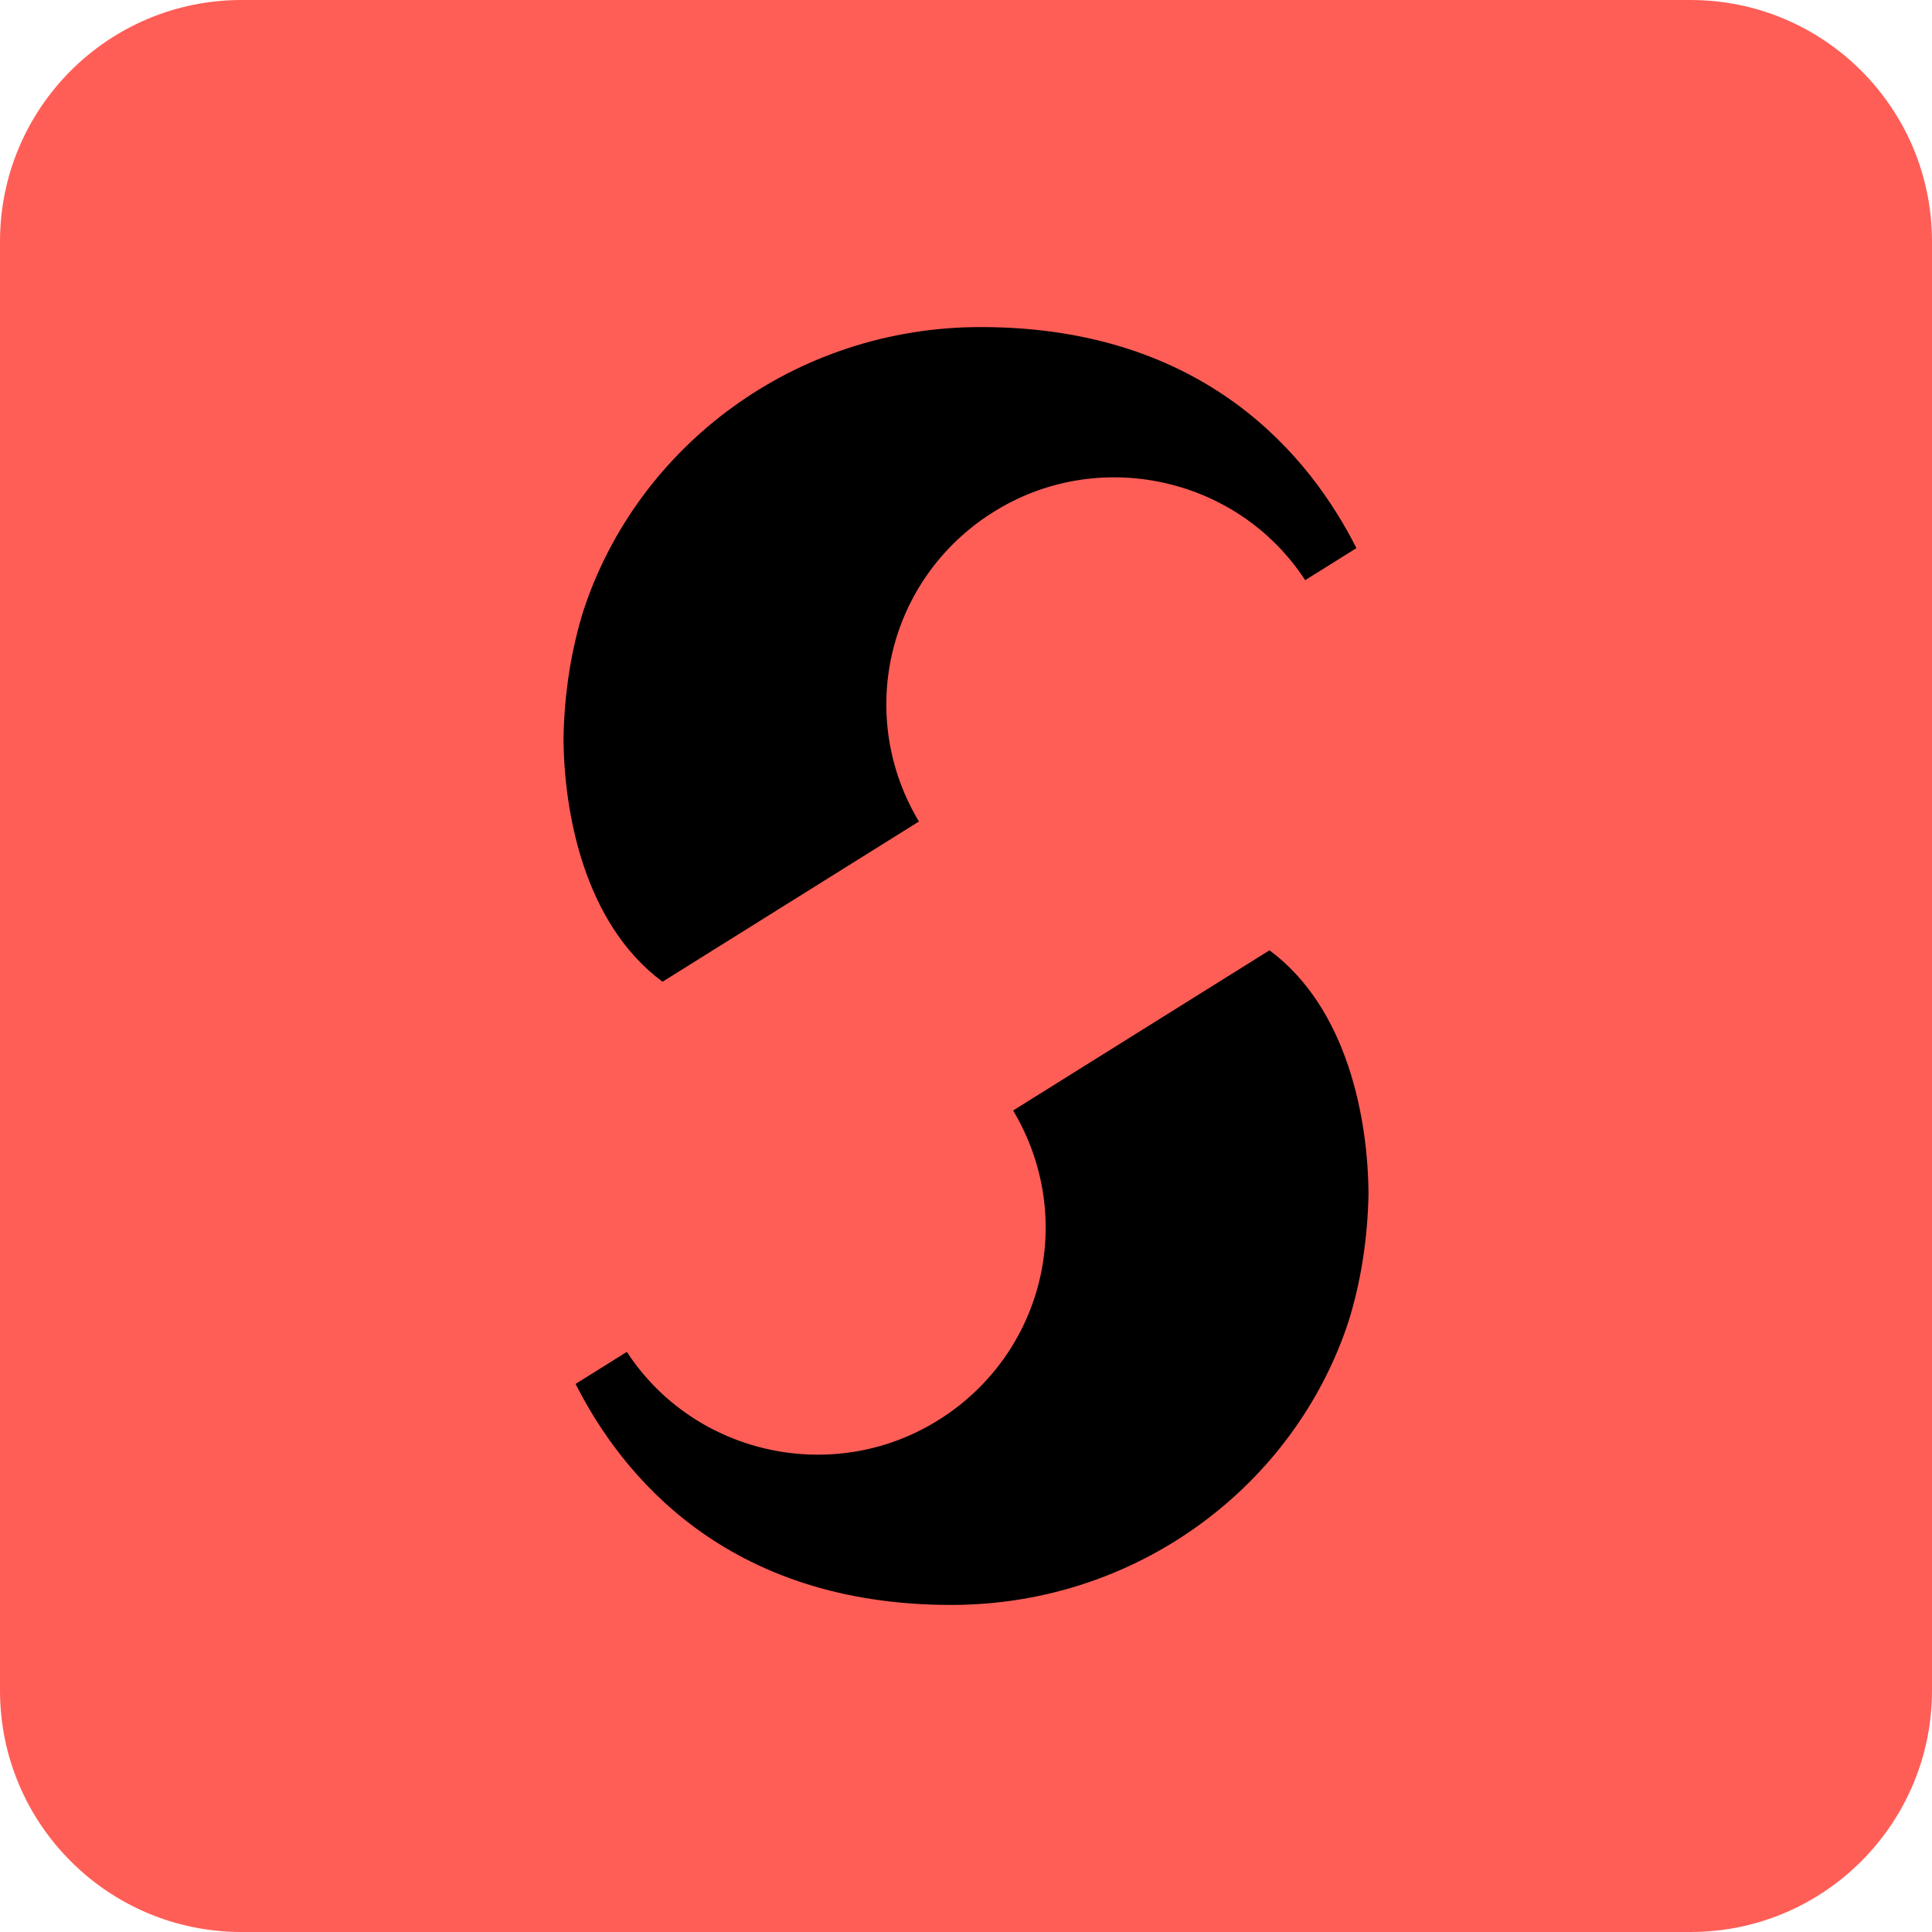
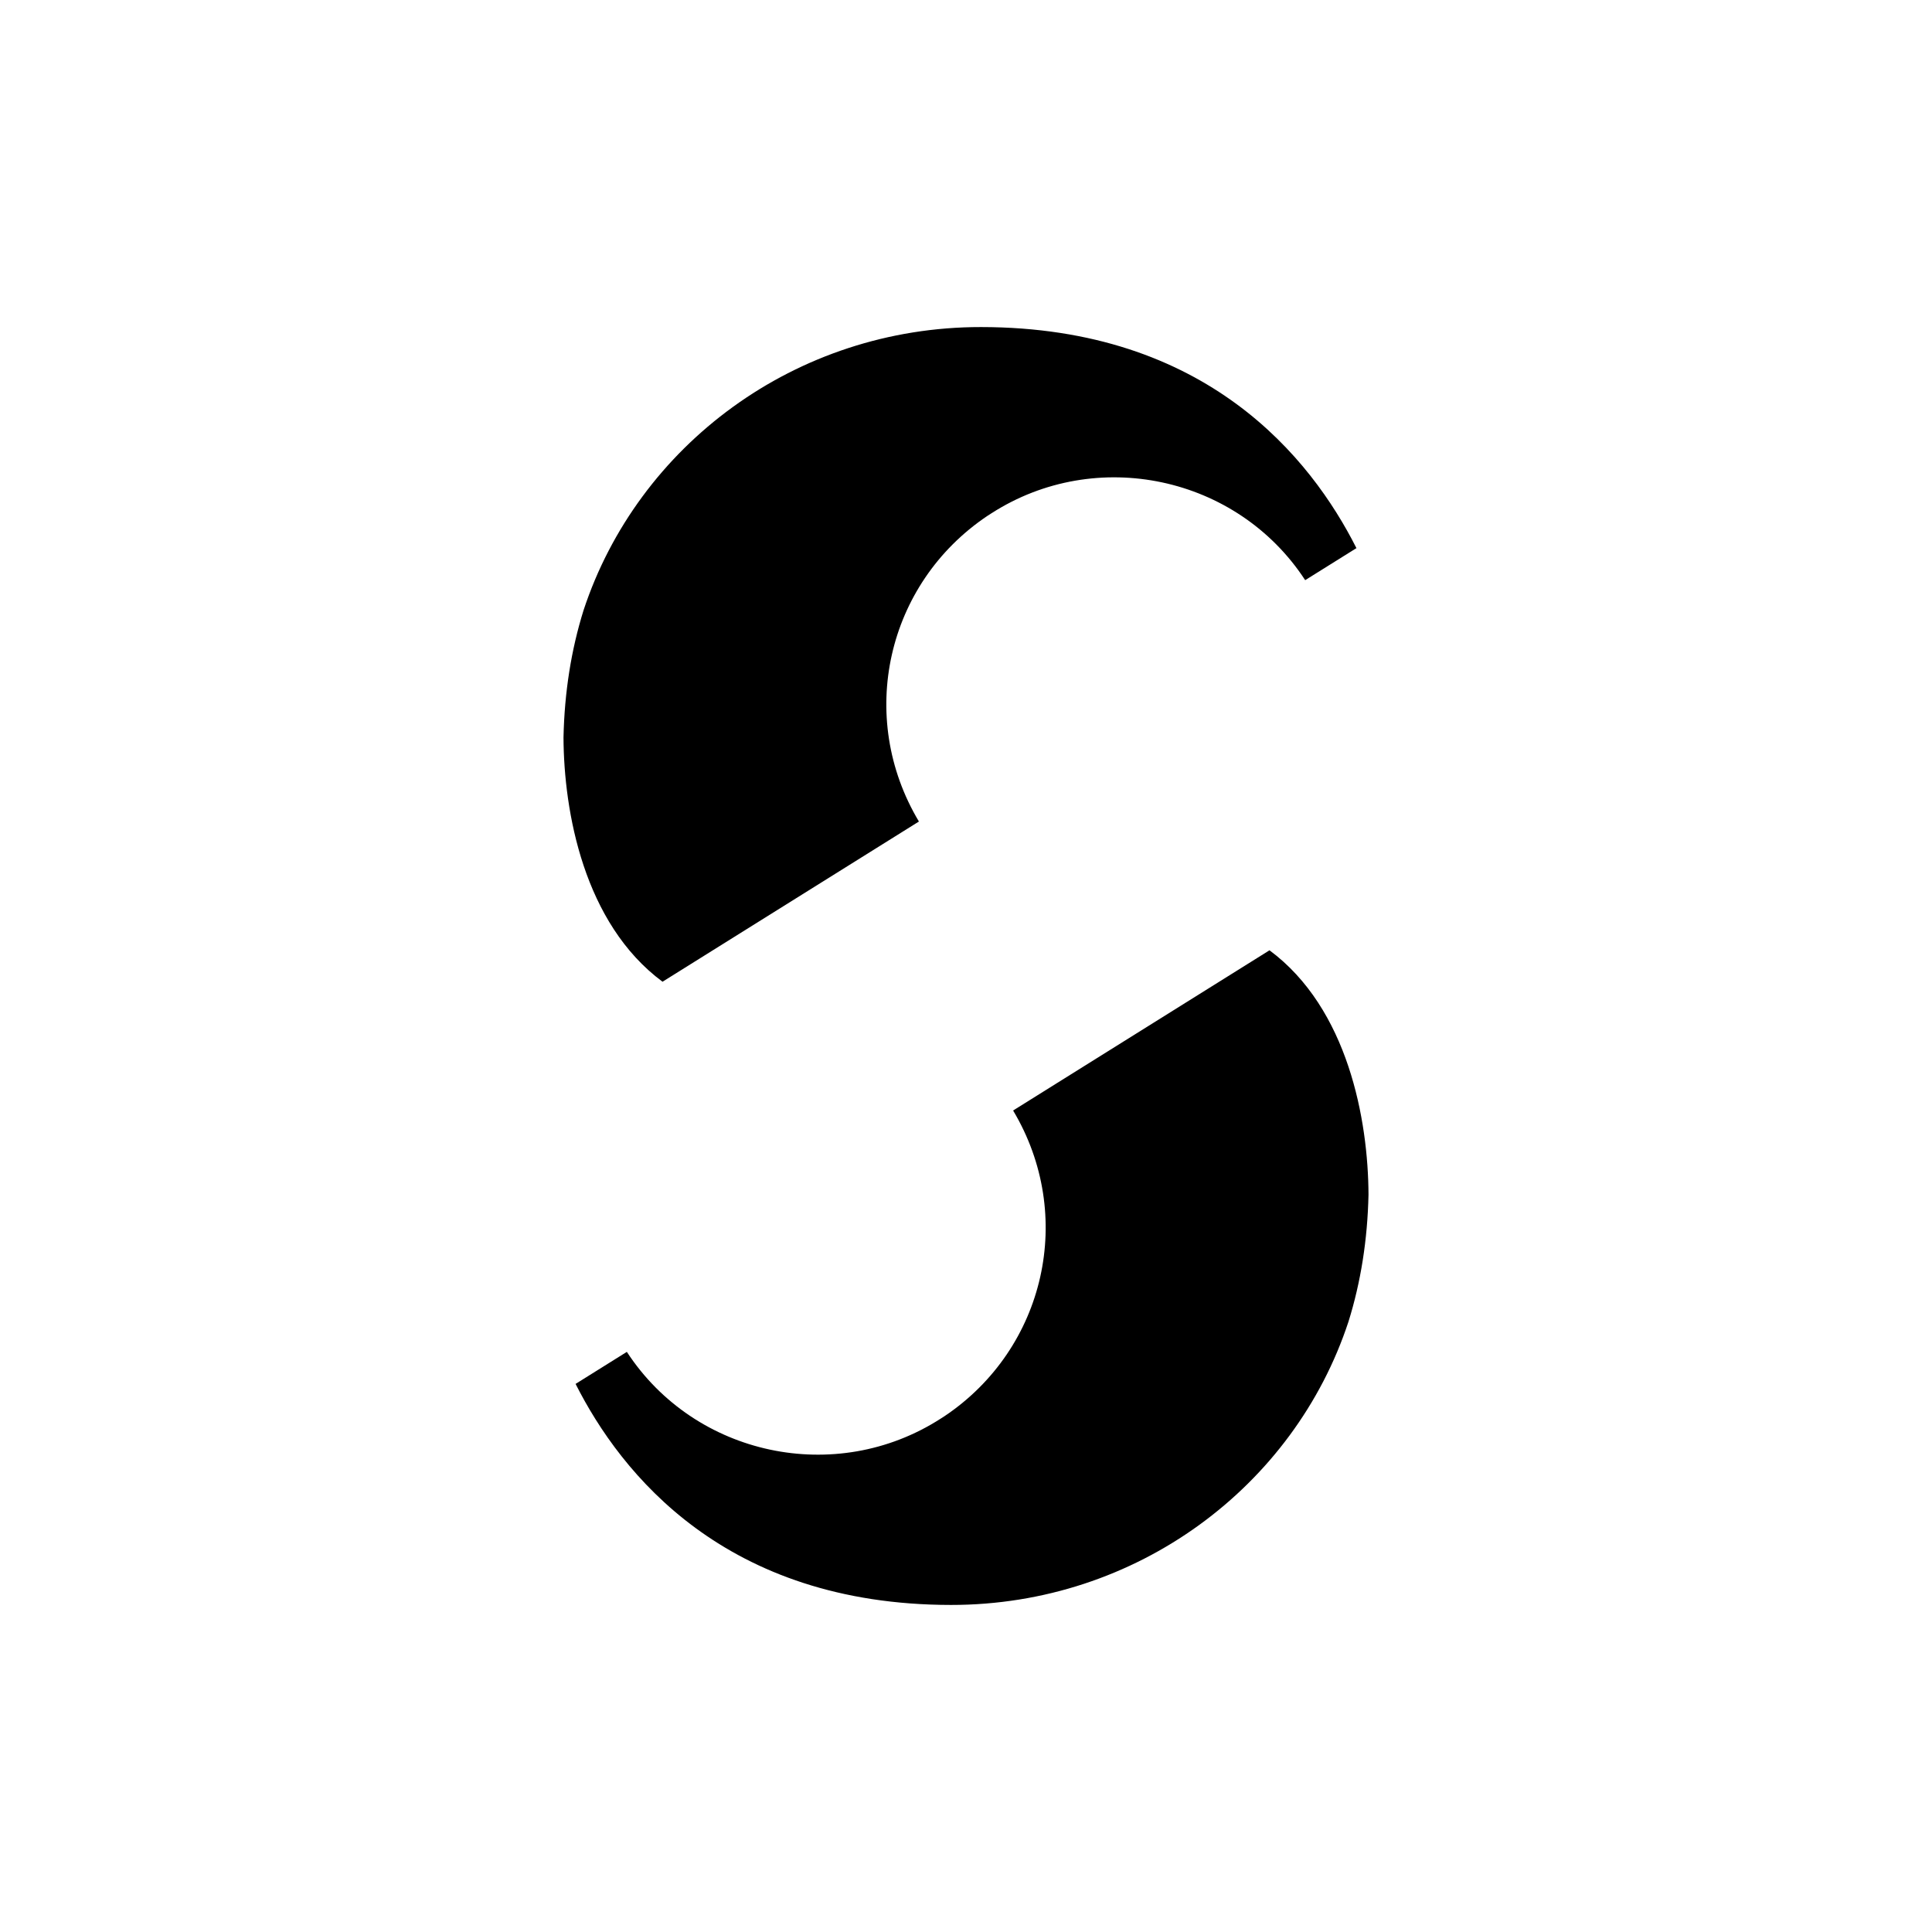
<svg xmlns="http://www.w3.org/2000/svg" width="1024" height="1024" viewBox="0 0 1024 1024" fill="none">
-   <path d="M0 128C0 57.308 57.308 0 128 0H896C966.692 0 1024 57.308 1024 128V896C1024 966.692 966.692 1024 896 1024H128C57.308 1024 0 966.692 0 896V128Z" fill="#FF5E57" />
  <path d="M298.667 390.823C299.182 366.859 302.763 344.337 309.304 323.422C338.015 236.282 421.458 173.287 519.983 173.349C639.571 173.424 694.857 242.827 718.939 290.519L691.766 307.499L691.657 307.325C655.622 252.291 581.036 236.378 525.515 272.035L523.249 273.489C469.83 309.418 453.879 379.965 487.043 435.424L351.153 520.337C309.461 489.443 298.829 430.303 298.667 390.823ZM672.864 503.676L536.966 588.594C570.118 644.05 554.167 714.585 500.752 750.508L498.485 751.964C442.962 787.622 368.376 771.708 332.343 716.675L332.244 716.519L305.07 733.499C329.157 781.191 384.444 850.575 504.017 850.651C602.542 850.713 685.985 787.718 714.696 700.578C721.237 679.663 724.818 657.141 725.333 633.178C725.17 593.703 714.542 534.575 672.864 503.676Z" fill="black" />
</svg>